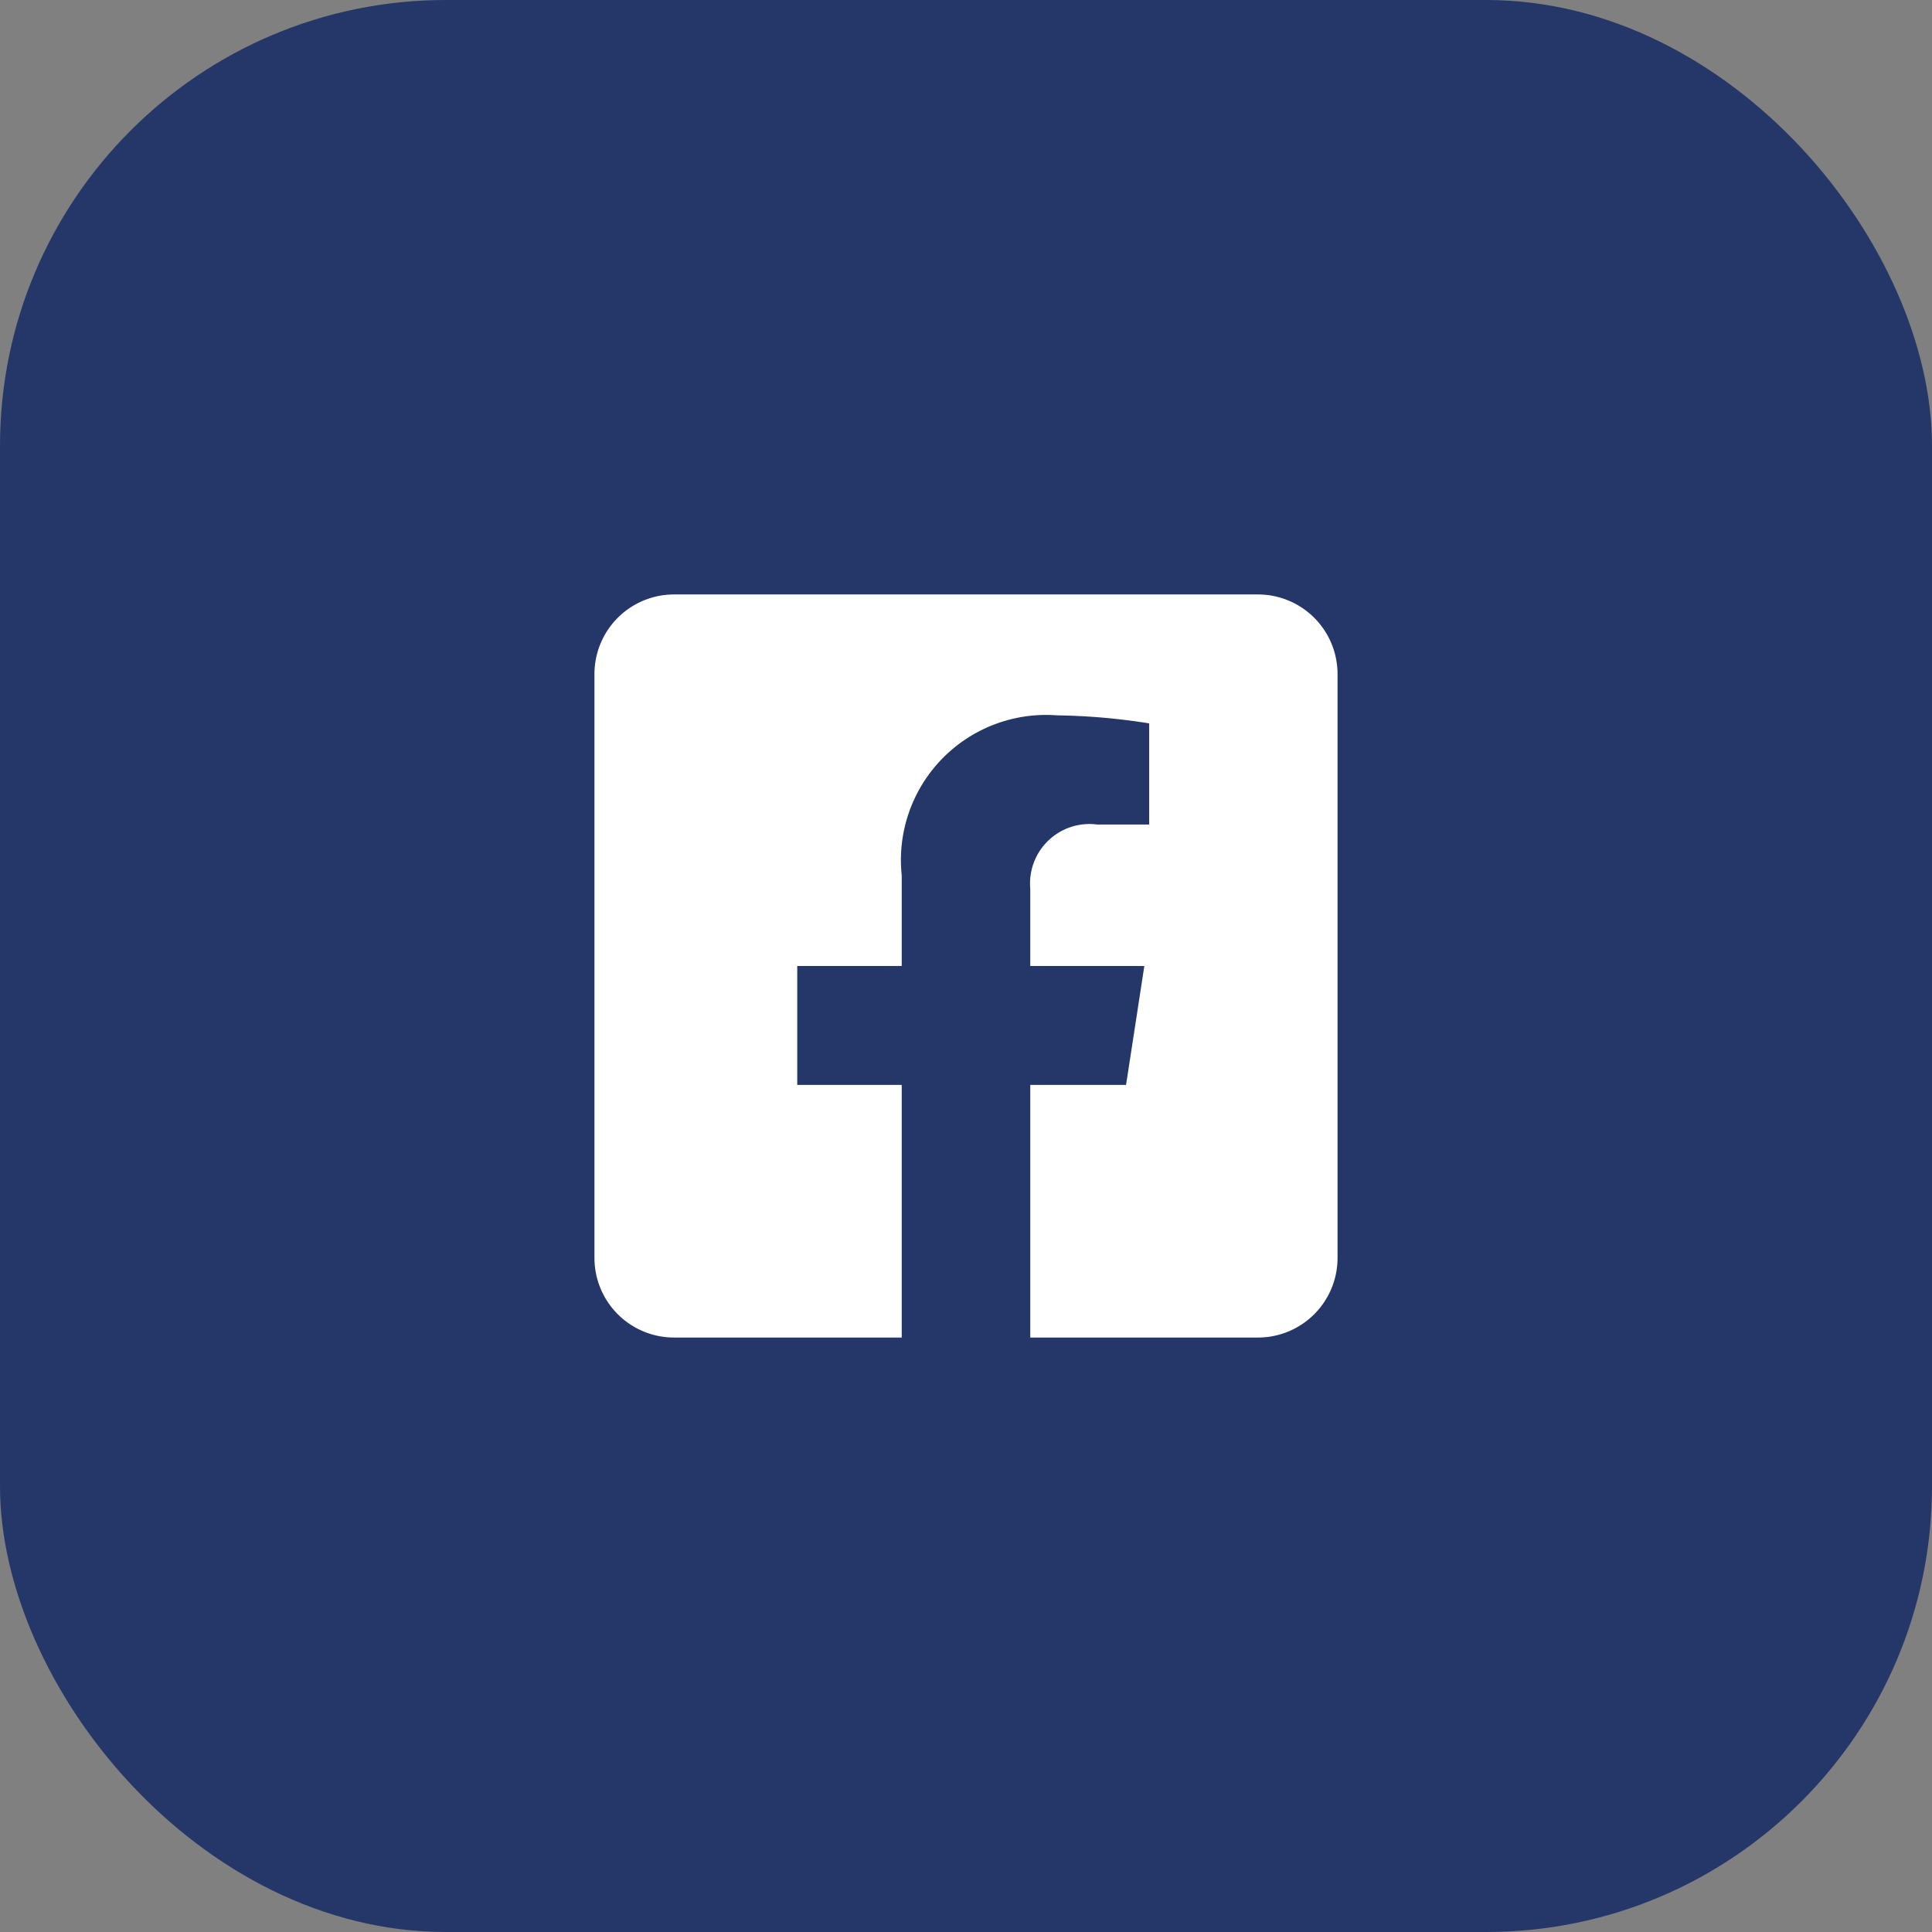
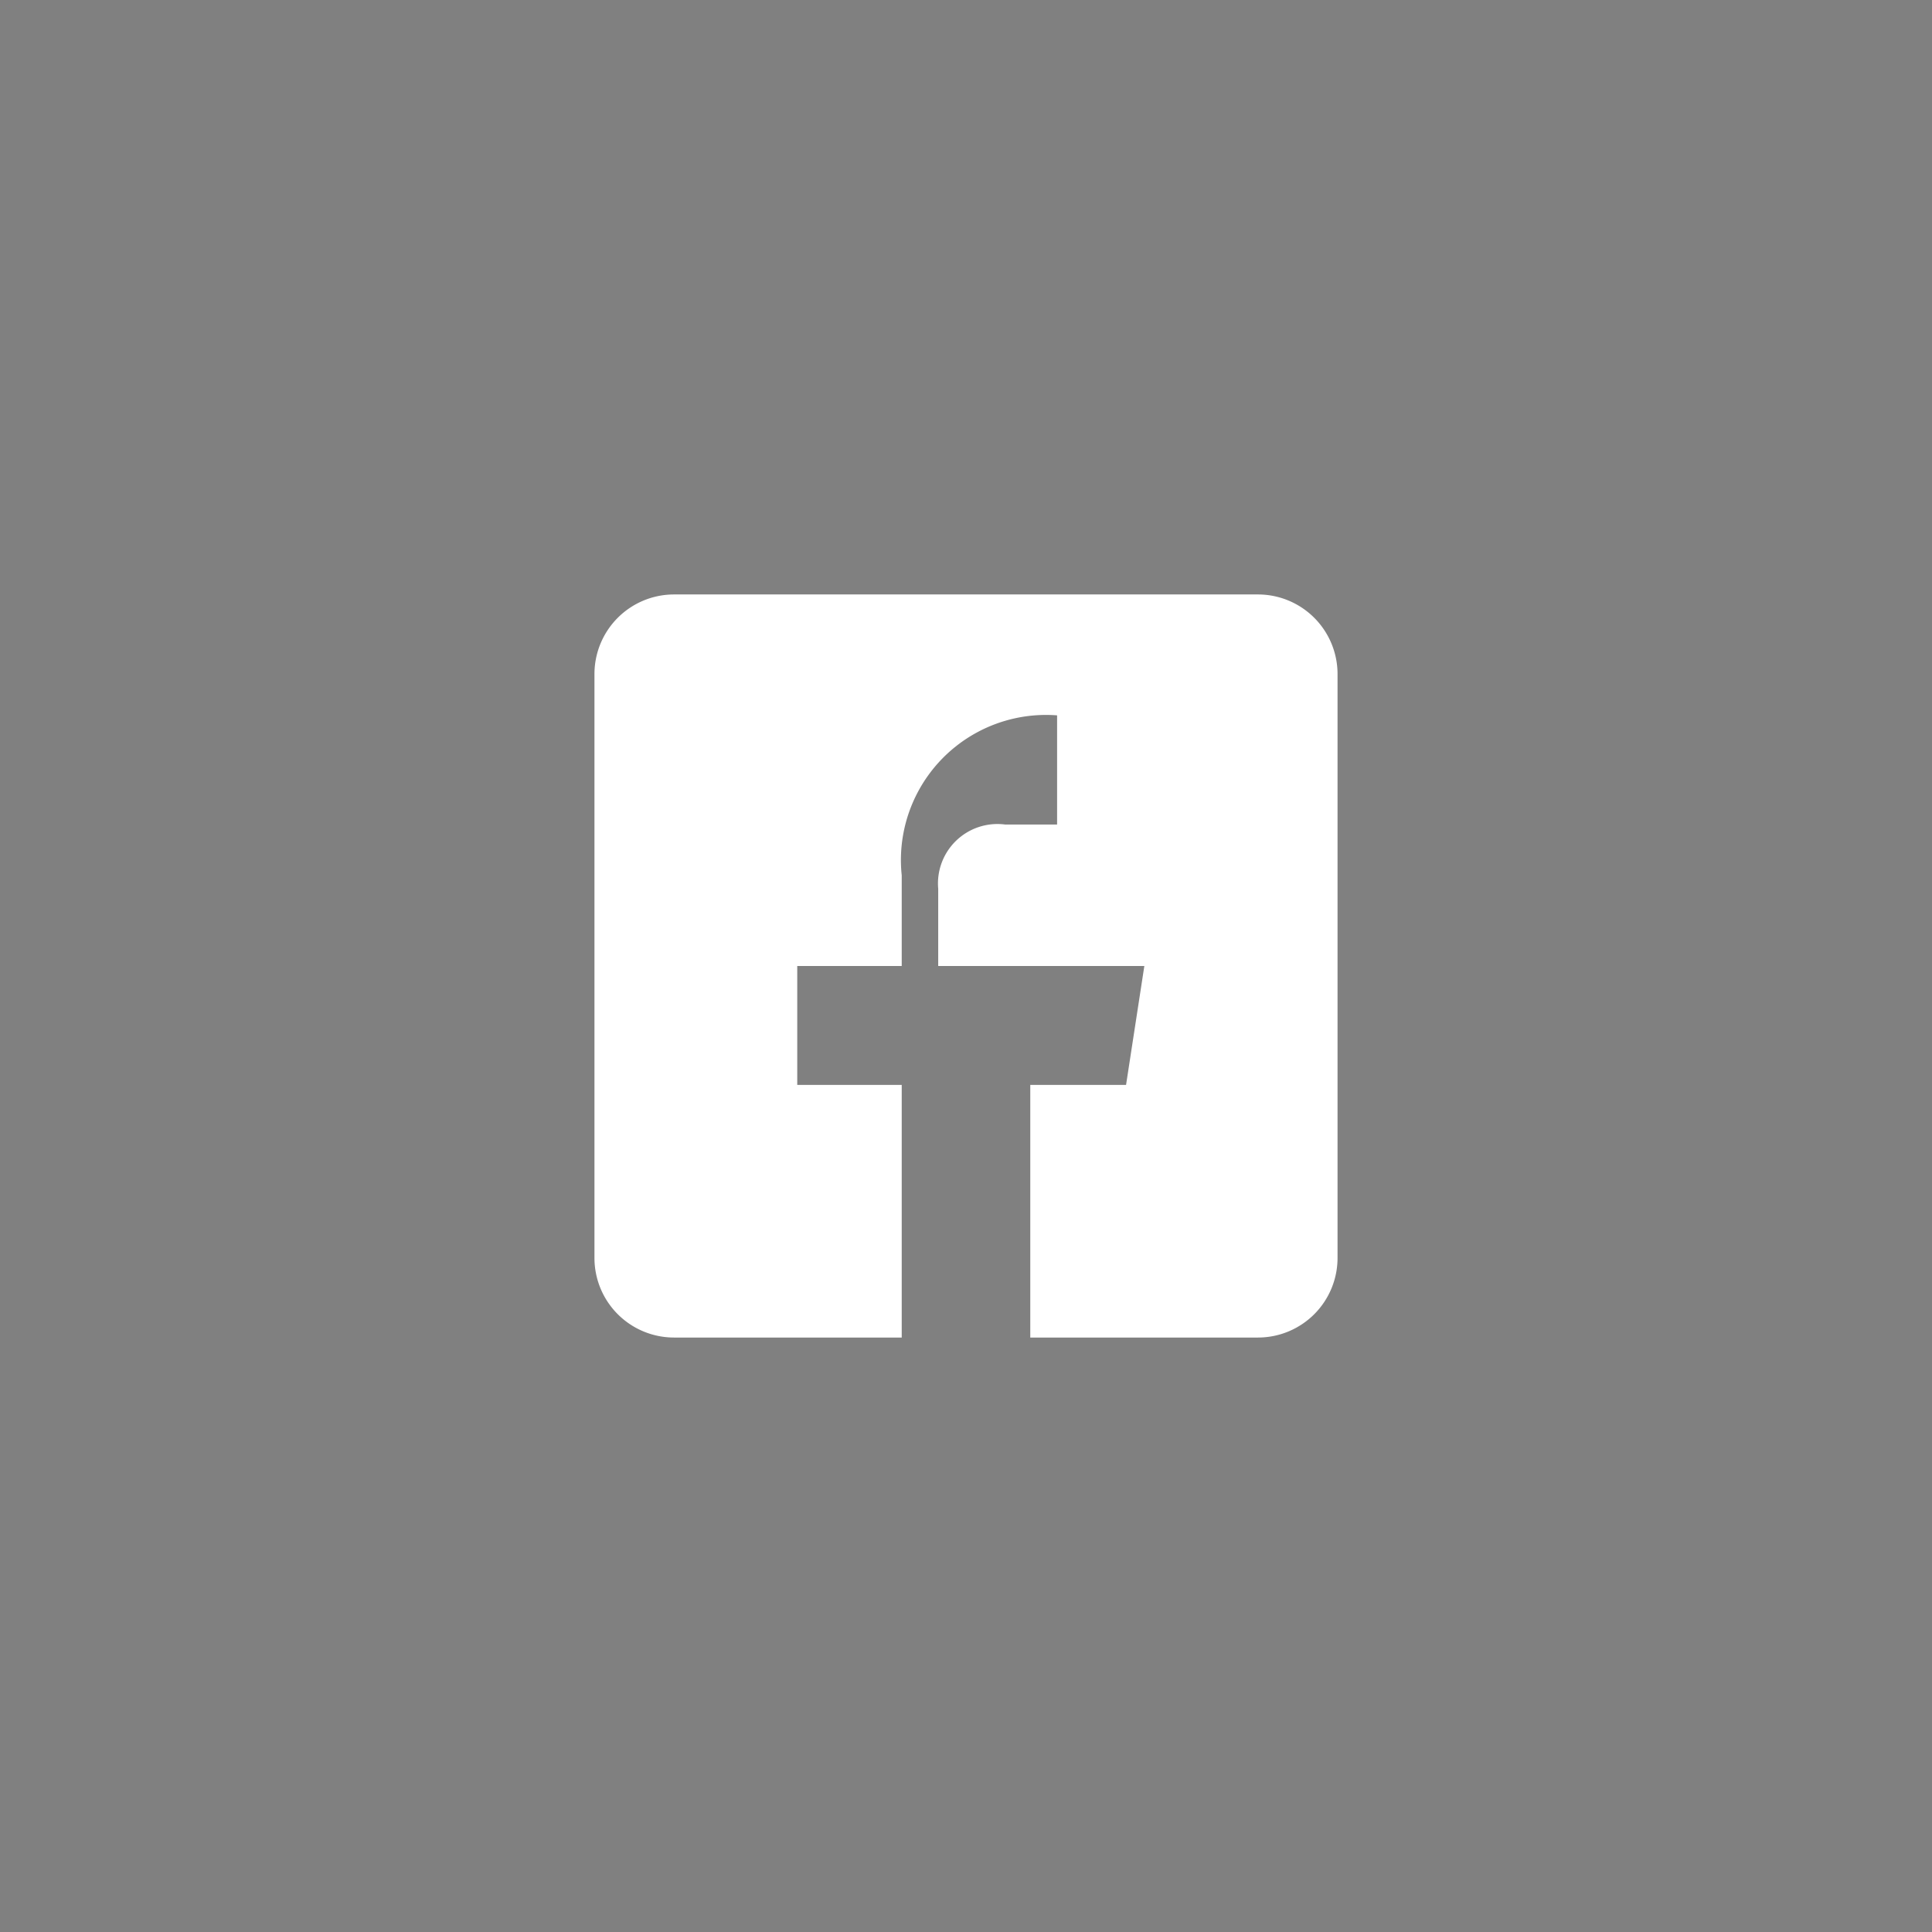
<svg xmlns="http://www.w3.org/2000/svg" width="26" height="26" viewBox="0 0 26 26">
  <rect x="0" y="0" width="26" height="26" fill="#808080" stroke="none" />
  <g id="Raggruppa_442" data-name="Raggruppa 442" transform="translate(-254 0)">
-     <rect id="Rettangolo_174" data-name="Rettangolo 174" width="26" height="26" rx="6" transform="translate(254 0)" fill="#243768" />
-     <path id="Facebook-icon" d="M8.929,2.25H1.071A1.071,1.071,0,0,0,0,3.321v7.857A1.071,1.071,0,0,0,1.071,12.25H4.135V8.85H2.729V7.25H4.135V6.03A1.953,1.953,0,0,1,6.226,3.877a8.519,8.519,0,0,1,1.239.108V5.346h-.7a.8.8,0,0,0-.9.865V7.25H7.4l-.246,1.6H5.865v3.4H8.929A1.071,1.071,0,0,0,10,11.179V3.321A1.071,1.071,0,0,0,8.929,2.25Z" transform="translate(262 5.75)" fill="#fff" />
+     <path id="Facebook-icon" d="M8.929,2.25H1.071A1.071,1.071,0,0,0,0,3.321v7.857A1.071,1.071,0,0,0,1.071,12.25H4.135V8.85H2.729V7.25H4.135V6.03A1.953,1.953,0,0,1,6.226,3.877V5.346h-.7a.8.8,0,0,0-.9.865V7.25H7.4l-.246,1.6H5.865v3.4H8.929A1.071,1.071,0,0,0,10,11.179V3.321A1.071,1.071,0,0,0,8.929,2.25Z" transform="translate(262 5.75)" fill="#fff" />
  </g>
</svg>